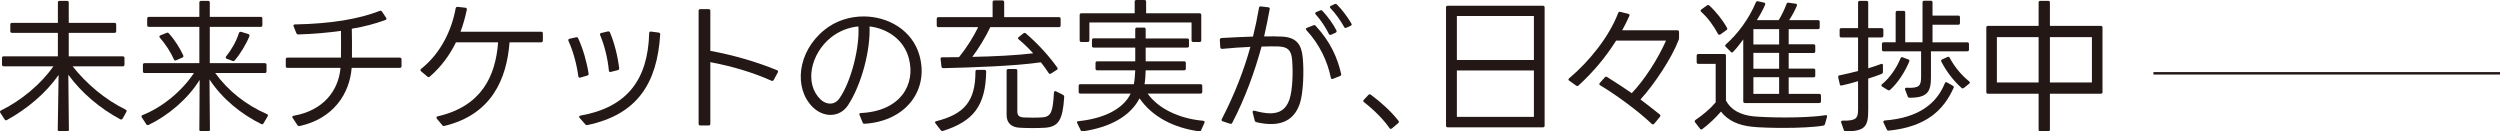
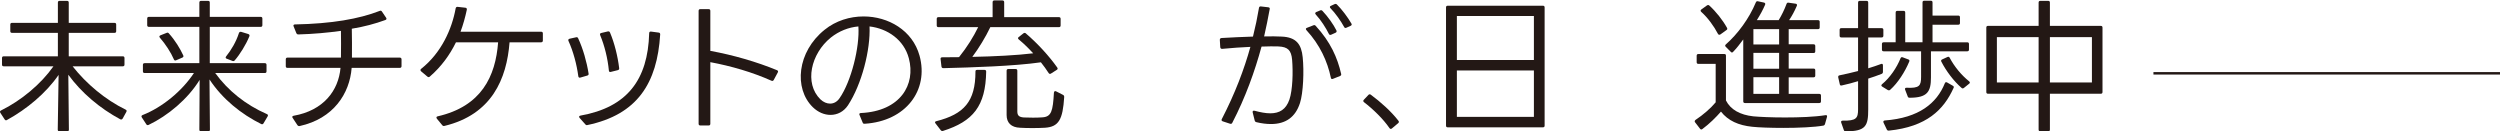
<svg xmlns="http://www.w3.org/2000/svg" id="_レイヤー_2" data-name="レイヤー 2" viewBox="0 0 719.142 37.787">
  <defs>
    <style>
      .cls-1 {
        fill: #231815;
        stroke-width: 0px;
      }

      .cls-2 {
        fill: none;
        stroke: #231815;
        stroke-miterlimit: 10;
        stroke-width: .709px;
      }
    </style>
  </defs>
  <g id="_テキスト" data-name="テキスト">
    <g>
      <path class="cls-1" d="M.084,32.434c-.165-.288-.083-.534.206-.657,5.837-2.878,11.469-7.564,15.086-12.703H1.07c-.329,0-.493-.164-.493-.492v-1.892c0-.329.165-.493.493-.493h15.58v-6.742H3.455c-.329,0-.493-.164-.493-.492v-1.892c0-.329.165-.493.493-.493h13.195V.739c0-.328.165-.492.494-.492h2.137c.329,0,.494.164.494.492v5.838h13.154c.329,0,.493.164.493.493v1.892c0,.328-.165.492-.493.492h-13.154v6.742h15.539c.329,0,.493.164.493.493v1.892c0,.328-.165.492-.493.492h-14.429c3.946,5.016,9.414,9.619,15.25,12.456.288.123.37.37.206.657l-1.069,1.933c-.164.247-.411.329-.658.205-5.919-3.165-11.263-7.728-14.963-12.825l.165,15.785c0,.329-.165.493-.493.493h-2.22c-.329,0-.493-.164-.493-.493l.247-15.744c-3.617,5.262-9.167,9.865-14.88,12.99-.247.164-.494.082-.658-.206l-1.233-1.891Z" />
      <path class="cls-1" d="M60.346,7.728v10.441h15.826c.329,0,.494.165.494.494v1.85c0,.328-.165.493-.494.493h-14.264c3.659,5.056,8.797,9.167,14.84,11.798.329.123.411.369.247.658l-1.192,2.014c-.165.287-.411.328-.658.205-5.714-2.836-11.14-7.152-14.881-12.825l.123,14.429c0,.329-.164.493-.493.493h-2.055c-.329,0-.493-.164-.493-.493l.082-14.305c-3.412,5.549-9.167,10.317-14.675,12.948-.288.123-.493.082-.658-.165l-1.315-2.014c-.165-.287-.082-.535.247-.658,5.673-2.219,11.387-6.947,14.758-12.085h-14.182c-.329,0-.493-.165-.493-.493v-1.85c0-.329.164-.494.493-.494h15.744V7.728h-14.511c-.329,0-.493-.164-.493-.492v-1.892c0-.329.165-.493.493-.493h14.511V.739c0-.328.164-.492.493-.492h2.014c.329,0,.493.164.493.492v4.111h14.634c.329,0,.493.164.493.493v1.892c0,.328-.164.492-.493.492h-14.634ZM50.645,17.347c-.288.124-.493.041-.617-.246-.863-2.014-2.384-4.357-4.028-6.248-.247-.288-.206-.535.165-.699l1.768-.699c.247-.123.452-.082.658.165,1.809,2.015,3.248,4.398,4.11,6.289.165.288.042.534-.247.658l-1.809.78ZM65.238,16.896c-.37-.124-.411-.371-.206-.658,1.521-1.891,2.918-4.275,3.7-6.742.123-.287.329-.41.658-.328l2.014.617c.329.123.452.328.329.657-.986,2.425-2.754,5.262-4.234,6.946-.206.206-.411.247-.658.124l-1.603-.616Z" />
      <path class="cls-1" d="M84.468,7.604c-.165-.328,0-.575.37-.575,10.565-.206,18.375-1.562,24.418-3.905.247-.123.452-.041.617.205l1.192,1.768c.206.288.124.535-.206.658-2.918,1.068-6.125,1.932-9.66,2.508.041,2.384.082,5.508.041,8.304h13.771c.288,0,.493.205.493.493v1.973c0,.329-.206.494-.493.494h-13.853c-.576,7.398-5.221,14.593-14.963,16.73-.288.041-.494-.041-.658-.288l-1.356-2.056c-.206-.287-.123-.534.288-.616,8.632-1.521,12.907-7.276,13.483-13.771h-15.25c-.329,0-.494-.165-.494-.494v-1.973c0-.288.165-.493.494-.493h15.374c.041-2.631.041-5.427,0-7.688-3.823.534-7.893.905-12.25,1.028-.288,0-.452-.123-.576-.371l-.781-1.932Z" />
      <path class="cls-1" d="M121.131,20.513c-.247-.247-.247-.494,0-.699,5.878-4.645,8.879-11.51,9.948-17.43.083-.287.247-.451.576-.41l2.22.246c.329.041.452.246.411.576-.452,2.096-1.028,4.233-1.809,6.33h23.184c.329,0,.494.164.494.493v2.056c0,.287-.165.492-.494.492h-9.084c-.822,10.523-5.097,20.76-18.704,24.049-.288.082-.494,0-.658-.206l-1.562-1.891c-.206-.329-.124-.575.247-.657,12.579-2.879,16.648-11.47,17.388-21.295h-12.126c-1.727,3.536-4.152,6.947-7.523,9.866-.206.206-.452.206-.699,0l-1.809-1.521Z" />
      <path class="cls-1" d="M166.928,22.321c-.288.082-.534-.041-.575-.411-.452-3.371-1.439-7.112-2.836-10.153-.124-.288,0-.535.329-.617l1.85-.41c.288-.083.493,0,.616.287,1.398,3.001,2.467,6.742,3.001,10.153.041.329-.082.493-.411.575l-1.973.576ZM166.723,33.913c-.247-.328-.164-.575.247-.657,13.401-2.384,19.403-10.276,19.773-23.72,0-.328.206-.492.534-.451l2.179.287c.329.041.452.206.452.535-.863,14.018-6.577,23.061-20.923,26.062-.247.082-.452,0-.617-.206l-1.645-1.85ZM175.725,20.677c-.329.123-.534-.041-.575-.369-.329-3.453-1.233-7.153-2.508-10.195-.123-.328-.041-.534.288-.617l1.891-.451c.329-.082.535.041.658.328,1.274,3.001,2.22,6.824,2.631,10.236.041.287-.082.493-.411.575l-1.973.493Z" />
      <path class="cls-1" d="M200.961,3.124c0-.328.165-.493.493-.493h2.384c.329,0,.493.165.493.493v11.51c6.577,1.192,13.36,3.166,19.156,5.55.329.124.411.37.247.657l-1.151,2.139c-.165.287-.37.369-.658.246-5.508-2.467-11.633-4.234-17.594-5.344v17.717c0,.329-.164.494-.493.494h-2.384c-.329,0-.493-.165-.493-.494V3.124Z" />
      <path class="cls-1" d="M247.252,33.091c-.165-.328,0-.575.37-.575,11.428-.534,15.826-8.222,13.812-15.744-1.397-5.303-6.084-8.55-11.304-9.167.288,6.701-2.22,16.607-6.208,22.691-1.233,1.85-3.083,2.754-5.015,2.754-1.768,0-3.576-.74-5.097-2.219-5.508-5.386-4.521-15.95,3.412-22.281,3.206-2.59,7.235-3.822,11.181-3.822,7.111,0,14.1,3.987,16.114,11.305,2.713,9.906-3.946,18.826-15.785,19.566-.288.041-.493-.082-.575-.328l-.904-2.18ZM238.99,10.812c-5.755,4.645-7.687,13.154-3.001,17.758.863.822,1.85,1.233,2.795,1.233,1.028,0,2.014-.493,2.754-1.603,3.33-4.811,5.796-14.676,5.385-20.596-2.795.247-5.549,1.316-7.934,3.207Z" />
      <path class="cls-1" d="M269.088,35.476c-.247-.288-.124-.535.247-.617,7.934-2.014,11.263-5.631,11.263-14.264-.041-.329.165-.493.452-.493h2.138c.329,0,.493.164.493.493-.164,9.906-3.741,14.305-12.414,17.06-.288.082-.493,0-.658-.206l-1.521-1.973ZM269.458,5.427c0-.33.164-.494.493-.494h15.58V.616c0-.287.165-.493.493-.493h2.343c.329,0,.493.206.493.493v4.316h15.744c.329,0,.493.164.493.494v1.891c0,.328-.165.493-.493.493h-19.731c-1.398,2.919-3.33,6.083-5.18,8.55,6.29-.123,12.785-.452,17.512-1.027-1.356-1.48-2.754-2.836-4.152-3.987-.288-.247-.288-.493,0-.699l1.356-1.068c.247-.165.494-.165.699.041,3.453,2.96,6.7,6.536,9.002,9.783.206.288.164.534-.124.699l-1.686,1.068c-.247.165-.493.083-.658-.164-.658-1.028-1.397-2.056-2.22-3.083-7.687,1.109-19.854,1.479-28.076,1.686-.288,0-.493-.164-.534-.494l-.247-2.137c-.042-.329.123-.494.493-.494,1.521,0,3.165-.041,4.81-.041,2.343-2.918,4.193-5.919,5.508-8.632h-11.428c-.329,0-.493-.165-.493-.493v-1.891ZM289.559,33.091v-12.742c0-.33.165-.494.493-.494h2.097c.329,0,.493.164.493.494v11.756c0,1.233.658,1.604,1.891,1.686,1.315.082,3.987.082,5.426-.041,2.466-.205,2.918-1.809,3.206-7.07.041-.411.288-.576.617-.411l2.014,1.027c.247.124.329.329.329.616-.411,6.496-1.562,8.592-5.591,8.839-2.014.123-5.138.123-7.07,0-2.631-.083-3.905-1.479-3.905-3.659Z" />
-       <path class="cls-1" d="M314.108,11.552c0-.33.165-.535.452-.535h12.003v-2.59c0-.328.165-.493.493-.493h2.014c.329,0,.493.165.493.493v2.631h11.962c.329,0,.493.164.493.494v1.644c0,.329-.164.493-.493.493h-11.962v3.946h11.058c.329,0,.493.165.493.493v1.604c0,.328-.165.493-.493.493h-11.058c-.041,1.438-.123,2.796-.329,3.987h16.114c.329,0,.494.164.494.494v1.726c0,.288-.165.493-.494.493h-15.209c2.96,4.234,8.961,7.194,15.95,7.811.37.041.534.288.37.617l-.946,2.096c-.082.288-.288.37-.575.329-7.235-.986-13.483-4.151-17.142-9.495-2.713,5.221-8.55,8.344-16.319,9.495-.288.041-.493-.082-.617-.329l-.986-2.014c-.165-.329-.042-.576.329-.576,7.564-.781,12.949-3.617,15.045-7.934h-14.47c-.329,0-.493-.205-.493-.493v-1.726c0-.33.164-.494.493-.494h15.374c.247-1.15.329-2.508.411-3.987h-10.935c-.329,0-.493-.165-.493-.493v-1.604c0-.328.164-.493.493-.493h10.935v-3.946h-11.962c-.329,0-.493-.164-.493-.493v-1.644ZM310.573,4.316c0-.329.165-.493.493-.493h15.333V.493c0-.328.165-.493.493-.493h2.302c.329,0,.493.165.493.493v3.33h15.374c.329,0,.493.164.493.493v7.276c0,.328-.164.492-.493.492h-1.809c-.288,0-.493-.164-.493-.492v-5.139h-29.392v5.139c0,.328-.206.492-.494.492h-1.809c-.329,0-.493-.164-.493-.492v-7.276Z" />
      <path class="cls-1" d="M351.712,34.899c-.329-.123-.411-.369-.247-.657,3.823-7.399,6.413-14.265,8.222-20.759-2.549.123-5.344.287-8.14.575-.329,0-.493-.165-.534-.493l-.123-2.097c0-.329.164-.493.493-.534,2.918-.164,6.125-.329,9.043-.411.699-2.796,1.274-5.55,1.727-8.263.041-.287.247-.452.534-.411l2.137.247c.329.041.493.205.411.534-.452,2.507-.986,5.138-1.603,7.852,1.973-.041,3.699-.041,5.015.041,4.275.165,5.714,2.261,6.084,5.96.411,4.029.164,10.195-.781,13.154-1.315,4.07-4.11,6.043-8.345,6.043-1.274,0-2.672-.164-4.192-.534-.288-.082-.411-.206-.494-.493l-.575-2.302c-.083-.411.123-.575.534-.493,1.686.451,3.207.74,4.522.74,2.672,0,4.521-1.11,5.508-3.947.945-2.795,1.069-7.934.781-11.428-.247-2.754-1.192-3.74-3.946-3.863-1.233-.041-2.919-.041-4.851.041-1.932,7.111-4.645,14.675-8.427,21.951-.124.246-.329.328-.617.246l-2.138-.699ZM383.406,22.69c-.288.124-.535,0-.576-.328-.986-4.728-3.165-9.496-7.029-13.688-.246-.288-.205-.534.124-.658l1.891-.739c.246-.123.493-.041.657.164,4.275,4.645,6.249,9.167,7.317,13.812.082.287-.041.492-.329.616l-2.055.821ZM382.913,9.989c-.288.123-.535.041-.658-.247-.863-1.727-2.261-3.946-3.782-5.591-.246-.287-.164-.534.165-.698l1.109-.452c.247-.123.452-.082.658.123,1.521,1.604,3.124,3.823,4.028,5.632.123.288.041.534-.247.657l-1.273.576ZM387.311,7.975c-.288.124-.535.083-.658-.206-.945-1.726-2.425-3.863-3.946-5.426-.246-.246-.205-.534.123-.657l1.069-.493c.287-.123.493-.082.698.123,1.439,1.438,3.083,3.617,4.152,5.467.164.288.082.494-.247.658l-1.191.534Z" />
      <path class="cls-1" d="M400.378,36.955c-.247.206-.493.165-.699-.123-1.727-2.549-4.728-5.468-7.317-7.44-.246-.205-.287-.452-.041-.699l1.315-1.397c.206-.205.452-.247.699-.041,2.795,2.056,5.837,4.769,7.934,7.481.205.247.164.494-.082.699l-1.809,1.521Z" />
      <path class="cls-1" d="M415.956,2.138c0-.329.165-.494.493-.494h27.378c.329,0,.493.165.493.494v33.996c0,.328-.164.492-.493.492h-27.378c-.328,0-.493-.164-.493-.492V2.138ZM441.237,17.265V4.604h-22.157v12.66h22.157ZM441.237,33.626v-13.36h-22.157v13.36h22.157Z" />
-       <path class="cls-1" d="M468.396,3.987c.329.082.452.287.288.617-.617,1.396-1.315,2.754-2.056,4.11h15.867c.329,0,.493.164.493.493v1.686c0,.246-.041.411-.123.616-1.891,5.015-6.865,12.62-10.976,17.101,1.645,1.233,3.494,2.672,5.55,4.316.246.205.246.452.041.699l-1.645,1.973c-.206.246-.452.246-.699.041-3.699-3.535-10.071-8.262-14.84-11.099-.287-.206-.328-.452-.082-.698l1.439-1.604c.205-.206.41-.247.657-.082,2.631,1.644,4.974,3.206,7.07,4.645,3.535-3.658,7.522-9.783,9.866-15.127h-14.347c-2.96,4.686-6.495,8.961-10.812,12.907-.205.206-.452.206-.698.041l-1.974-1.397c-.329-.205-.329-.452-.041-.699,5.961-5.015,11.551-12.085,14.1-18.785.124-.329.329-.412.617-.329l2.302.575Z" />
      <path class="cls-1" d="M487.605,35.188c-.205-.247-.123-.493.123-.698,2.179-1.439,4.357-3.33,5.797-5.057v-11.058h-4.975c-.328,0-.493-.165-.493-.493v-1.85c0-.329.165-.494.493-.494h7.481c.329,0,.452.165.452.494v12.866c1.315,2.631,4.07,4.151,7.852,4.563,1.727.164,5.262.328,9.126.328,4.11,0,8.592-.164,11.634-.658.369-.082.534.124.452.494l-.576,2.055c-.082.247-.246.412-.493.453-2.508.451-7.111.657-11.428.657-3.699,0-7.193-.124-9.043-.329-3.905-.411-6.906-1.727-8.962-4.357-1.397,1.604-3.288,3.494-5.344,5.016-.288.205-.493.164-.699-.123l-1.397-1.81ZM494.881,9.907c-.288.164-.535.123-.699-.165-1.151-2.22-2.96-4.687-4.81-6.33-.246-.247-.246-.493.041-.699l1.604-1.151c.246-.164.493-.164.698.041,1.892,1.727,3.823,4.152,5.057,6.372.164.288.123.493-.123.657l-1.768,1.275ZM501.952,29.638c-.329,0-.493-.164-.493-.492V11.346c-.987,1.356-1.933,2.548-2.919,3.576-.205.247-.452.247-.657,0l-1.439-1.438c-.246-.247-.246-.494,0-.699,3.453-3.042,6.701-7.44,8.633-12.086.123-.287.329-.41.616-.328l1.727.369c.329.083.452.33.329.617-.616,1.439-1.438,2.96-2.384,4.439h6.289c.822-1.356,1.645-3,2.261-4.686.123-.288.329-.412.617-.329l2.014.288c.329.041.452.287.329.616-.699,1.603-1.438,2.96-2.22,4.11h8.304c.328,0,.493.164.493.494v1.603c0,.329-.165.493-.493.493h-8.427v4.357h7.152c.329,0,.493.164.493.493v1.521c0,.33-.164.494-.493.494h-7.152v4.48h7.152c.329,0,.493.164.493.493v1.521c0,.33-.164.494-.493.494h-7.152v4.768h8.797c.328,0,.493.165.493.494v1.645c0,.328-.165.492-.493.492h-21.376ZM511.776,12.784v-4.398h-7.399v4.398h7.399ZM511.776,19.772v-4.562h-7.399v4.562h7.399ZM511.776,27.007v-4.809h-7.399v4.809h7.399Z" />
      <path class="cls-1" d="M537.406,10.771v8.879c1.315-.411,2.59-.822,3.658-1.233.37-.165.576,0,.576.37v1.891c0,.288-.124.452-.37.576-1.233.492-2.59.945-3.864,1.355v8.88c0,4.687-.658,6.289-6.454,6.289-.328,0-.493-.123-.575-.411l-.74-2.096c-.123-.33.041-.576.452-.576,3.905.082,4.398-.699,4.398-3.248v-8.098c-1.479.452-3.124.904-4.686,1.233-.329.082-.535-.041-.576-.37l-.452-1.973c-.041-.329.082-.535.411-.576,1.686-.369,3.494-.74,5.303-1.232v-9.66h-4.81c-.328,0-.493-.165-.493-.494v-1.686c0-.328.165-.492.493-.492h4.81V.739c0-.328.165-.492.493-.492h1.933c.329,0,.493.164.493.492v7.359h3.864c.329,0,.493.164.493.492v1.686c0,.329-.164.494-.493.494h-3.864ZM541.434,24.911c-.329-.205-.329-.452-.041-.699,2.261-1.85,4.234-4.768,5.303-7.44.123-.288.329-.411.617-.288l1.644.617c.288.082.37.328.247.617-1.233,2.959-3.289,6.166-5.468,8.098-.205.205-.452.205-.698.082l-1.604-.986ZM555.452,14.757v7.523c0,4.069-.986,5.837-6.125,5.837-.329,0-.493-.123-.575-.411l-.74-1.932c-.123-.329.082-.576.452-.535,3.659.165,4.152-.533,4.152-3.164v-7.318h-10.771c-.329,0-.493-.164-.493-.492v-1.604c0-.329.164-.494.493-.494h3.453V3.617c0-.329.164-.493.493-.493h1.768c.329,0,.493.164.493.493v8.55h4.975V.698c0-.328.164-.492.493-.492h1.891c.329,0,.493.164.493.492v3.782h7.399c.329,0,.493.165.493.493v1.645c0,.329-.164.493-.493.493h-7.399v5.056h9.989c.329,0,.493.165.493.494v1.604c0,.328-.164.492-.493.492h-10.441ZM541.804,35.271c-.123-.371,0-.576.37-.617,9.865-.74,14.963-4.975,17.265-10.688.124-.329.37-.412.658-.247l1.644.945c.288.165.37.37.206.657-2.837,6.29-7.77,11.141-18.58,12.25-.329.042-.494-.082-.617-.328l-.945-1.973ZM564.948,25.28c-.247.206-.493.206-.699,0-2.261-1.973-4.398-4.809-5.796-7.521-.164-.288-.082-.535.205-.658l1.521-.699c.288-.164.534-.041.657.206,1.315,2.507,3.371,5.015,5.591,6.782.288.247.288.494,0,.699l-1.479,1.191Z" />
      <path class="cls-1" d="M589.669,26.966v10.318c0,.329-.165.493-.493.493h-2.262c-.328,0-.493-.164-.493-.493v-10.318h-14.552c-.329,0-.493-.164-.493-.492V7.934c0-.329.164-.493.493-.493h14.552V.739c0-.328.165-.492.493-.492h2.262c.328,0,.493.164.493.492v6.701h14.634c.329,0,.493.164.493.493v18.54c0,.328-.164.492-.493.492h-14.634ZM586.421,23.719v-13.03h-12.003v13.03h12.003ZM601.754,23.719v-13.03h-12.085v13.03h12.085Z" />
    </g>
    <line class="cls-2" x1="619.451" y1="21.09" x2="719.142" y2="21.09" />
  </g>
</svg>